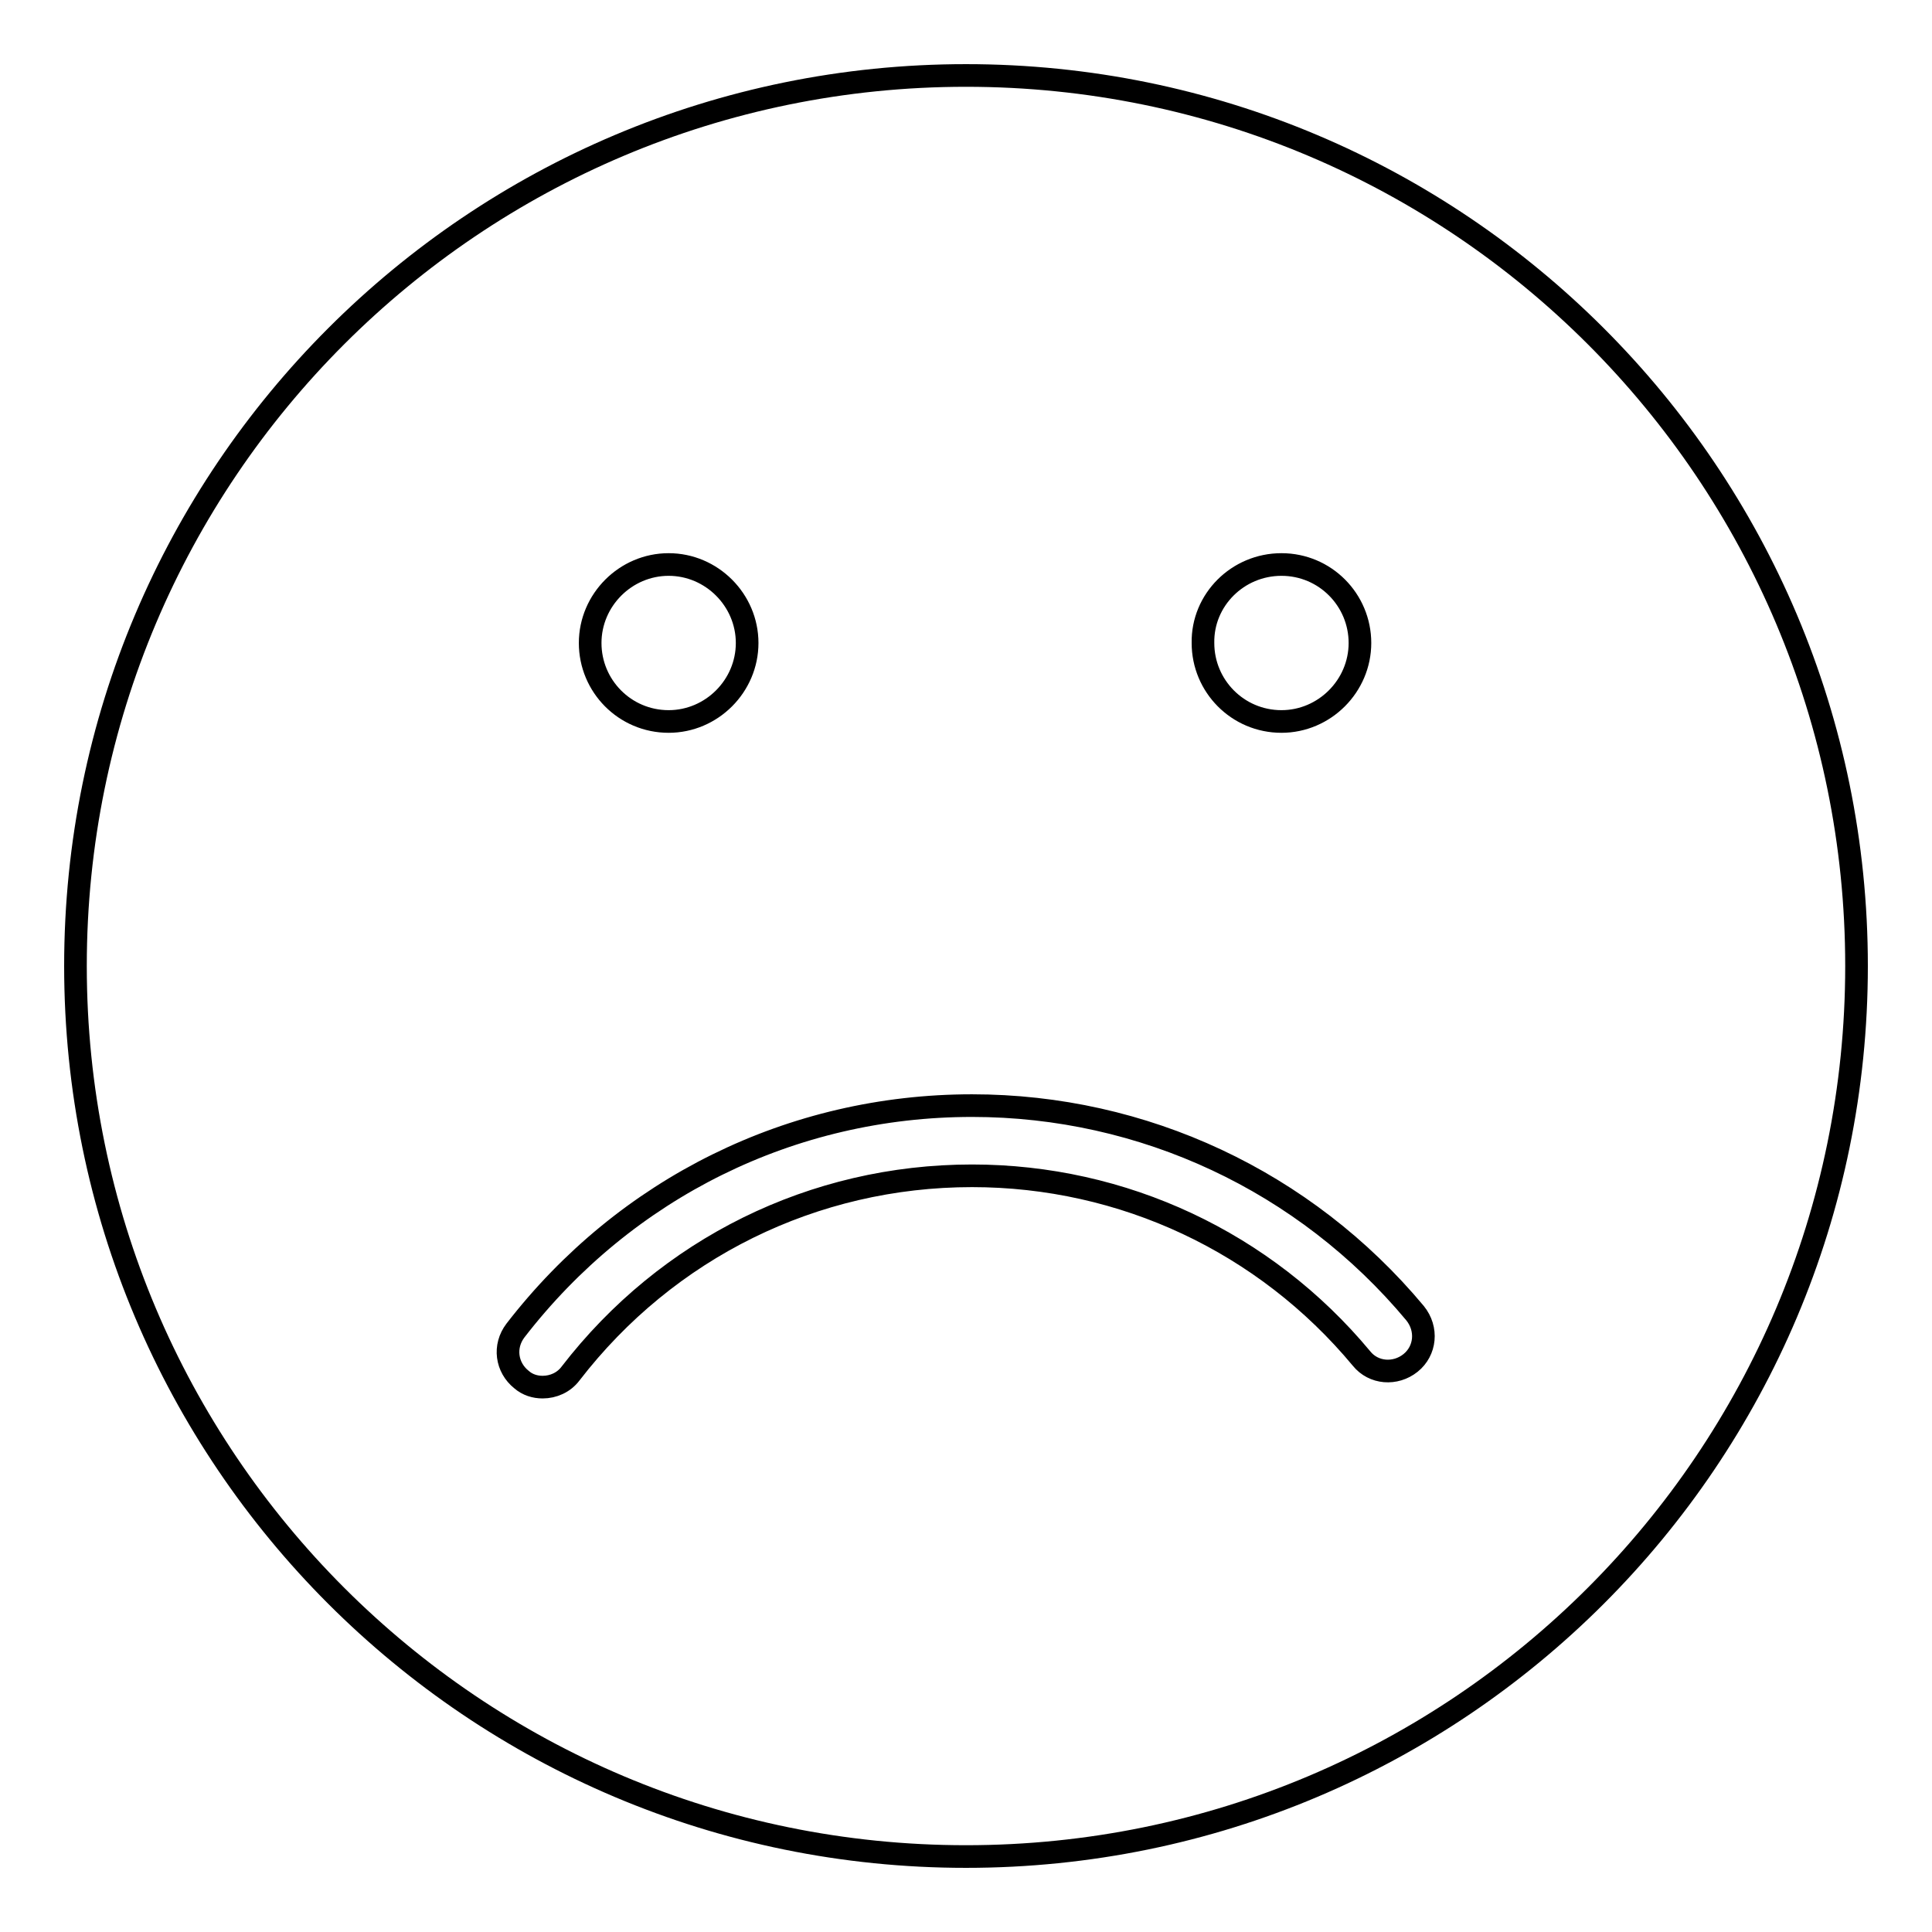
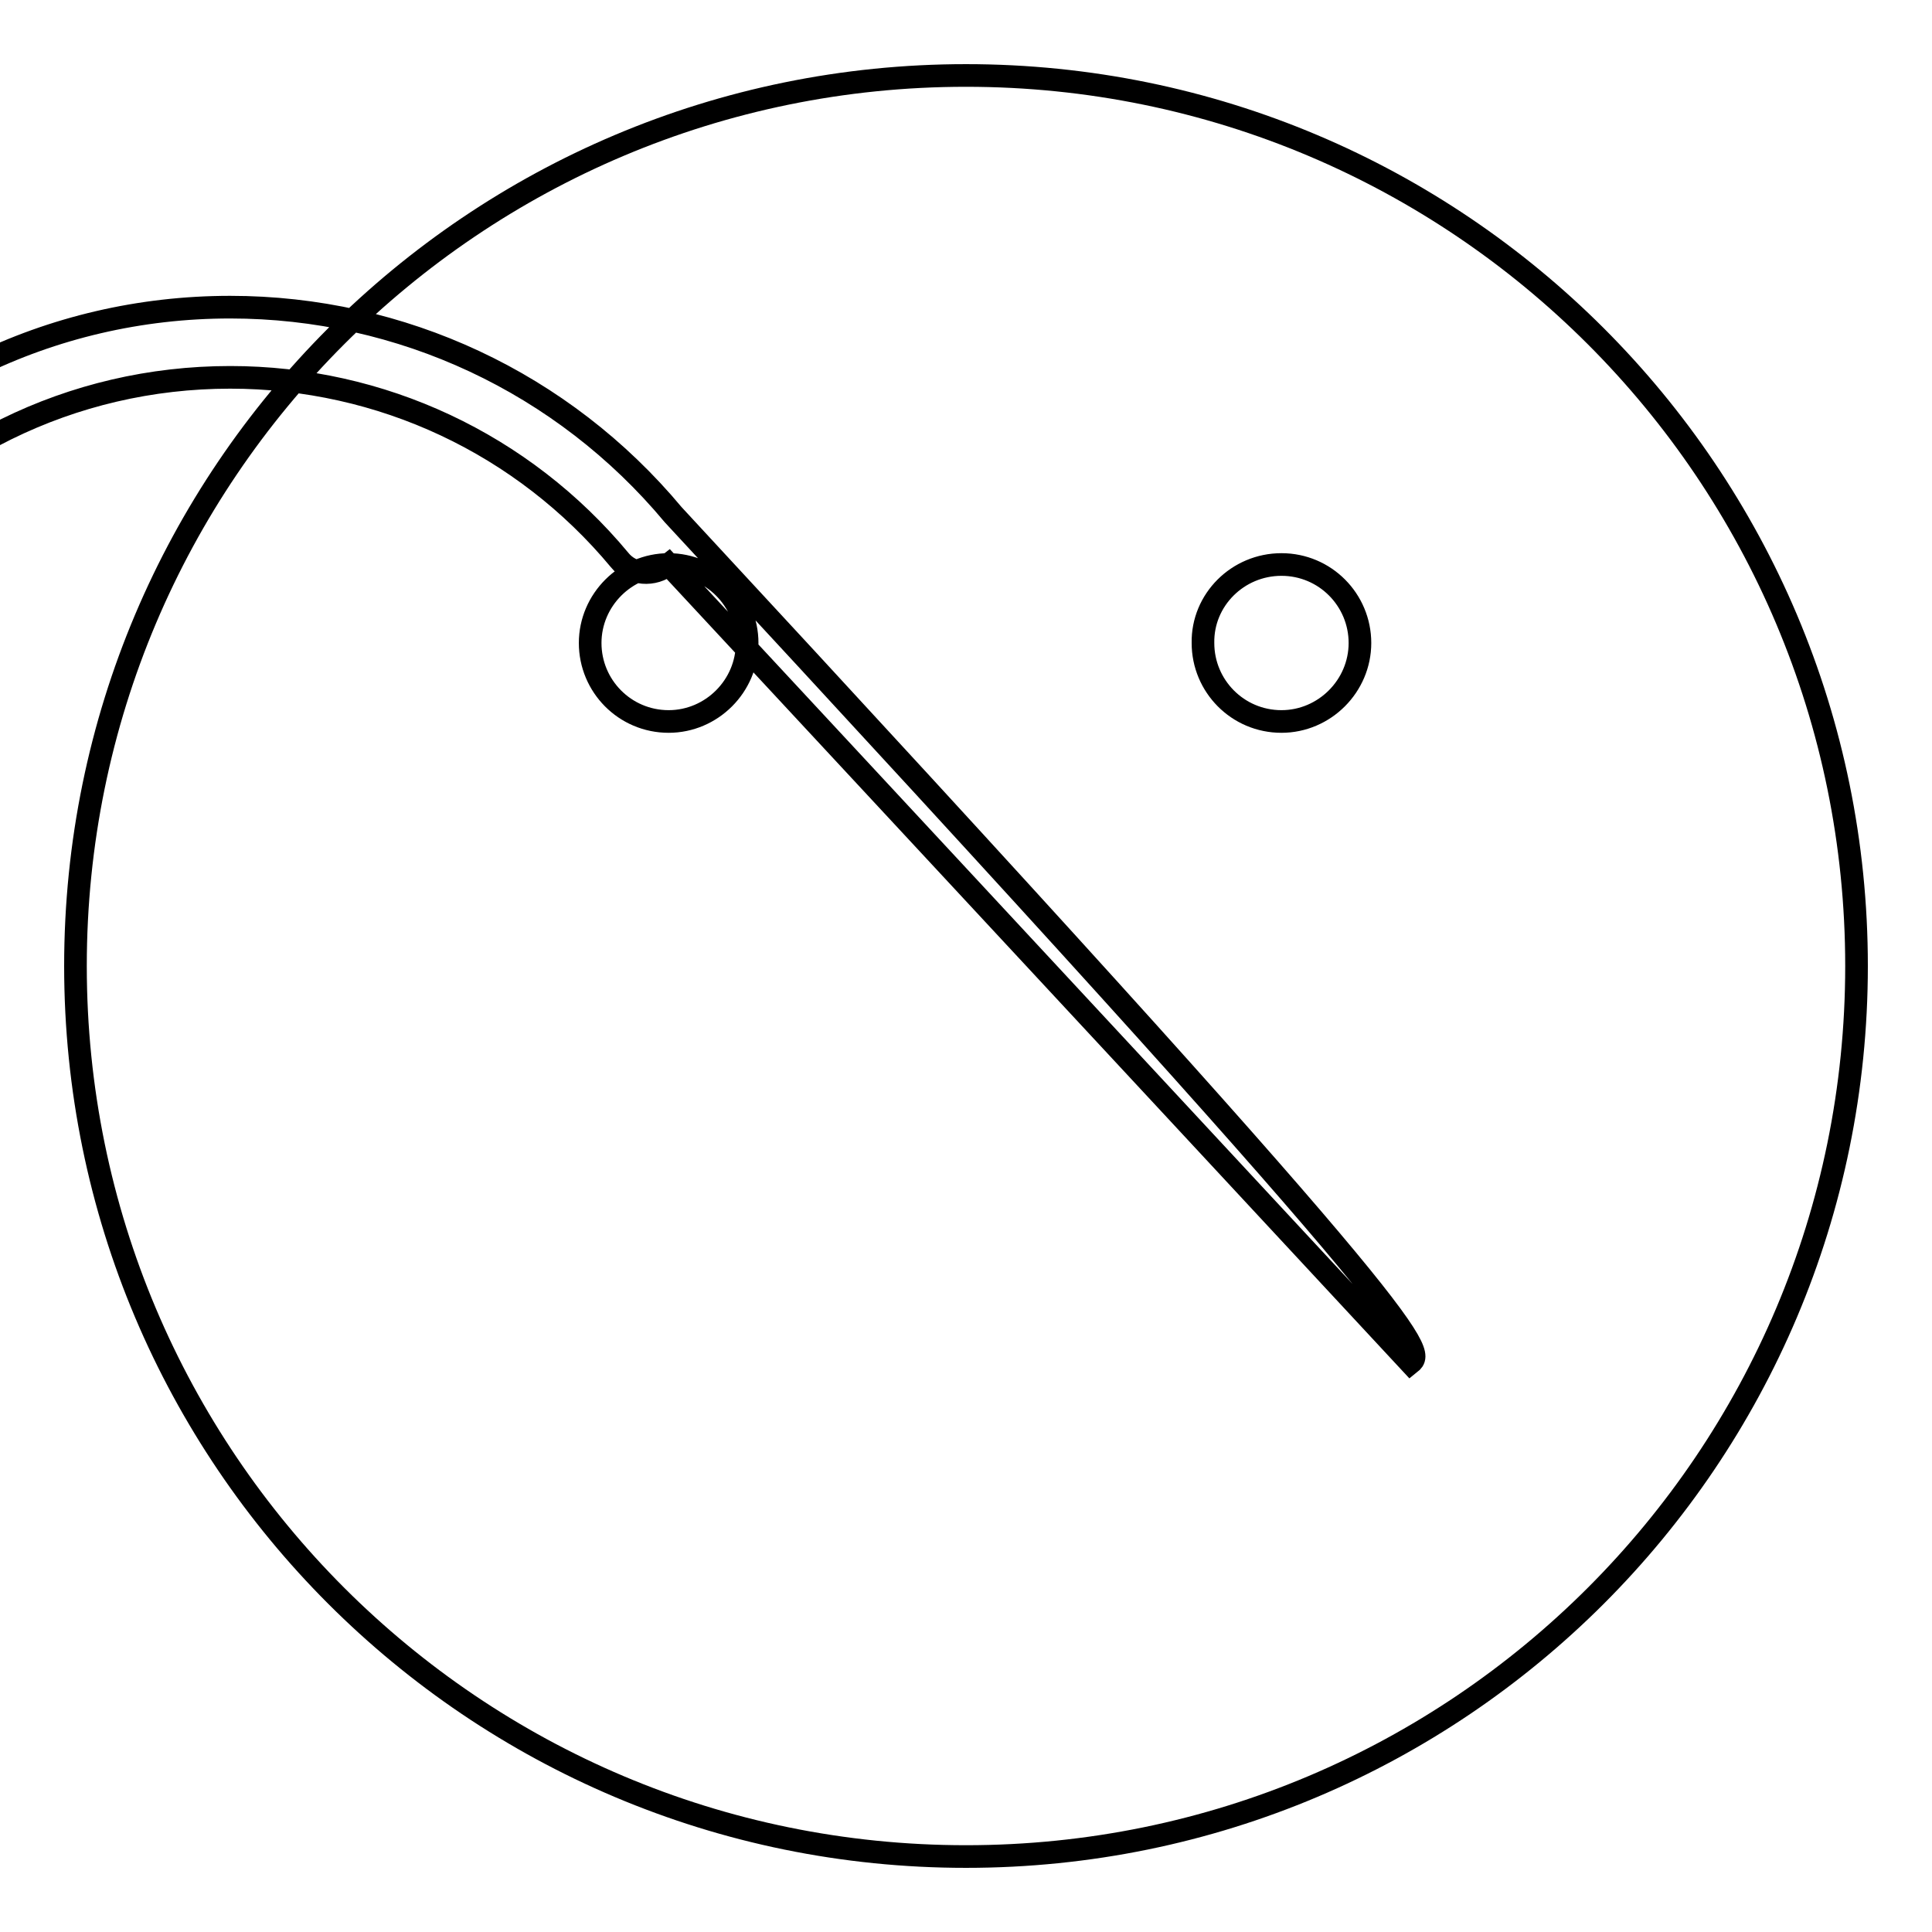
<svg xmlns="http://www.w3.org/2000/svg" version="1.1" x="0px" y="0px" viewBox="0 0 256 256" enable-background="new 0 0 256 256" xml:space="preserve">
  <g>
-     <path stroke-width="3" fill-opacity="0" stroke="#000000" d="M128,10C62.8,10,10,62.8,10,128c0,65.2,52.8,118,118,118c65.2,0,118-52.8,118-118C246,62.8,193.2,10,128,10 z M169.8,74.8c5.8,0,10.4,4.7,10.4,10.4c0,5.7-4.7,10.4-10.4,10.4c-5.8,0-10.4-4.7-10.4-10.4C159.3,79.5,164,74.8,169.8,74.8z  M88.6,74.8c5.7,0,10.4,4.7,10.4,10.4c0,5.7-4.7,10.4-10.4,10.4c-5.8,0-10.4-4.7-10.4-10.4C78.2,79.5,82.9,74.8,88.6,74.8z  M186.9,180.6c-2,1.6-4.9,1.4-6.5-0.6c-12.8-15.4-31.6-24.2-51.6-24.2c-21,0-40.4,9.6-53.2,26.2c-0.9,1.2-2.3,1.8-3.7,1.8 c-1,0-2-0.3-2.8-1c-2-1.6-2.4-4.4-0.8-6.5c14.6-18.9,36.6-29.8,60.5-29.8c22.7,0,44.1,10,58.7,27.5 C189.2,176.1,188.9,179,186.9,180.6z" />
+     <path stroke-width="3" fill-opacity="0" stroke="#000000" d="M128,10C62.8,10,10,62.8,10,128c0,65.2,52.8,118,118,118c65.2,0,118-52.8,118-118C246,62.8,193.2,10,128,10 z M169.8,74.8c5.8,0,10.4,4.7,10.4,10.4c0,5.7-4.7,10.4-10.4,10.4c-5.8,0-10.4-4.7-10.4-10.4C159.3,79.5,164,74.8,169.8,74.8z  M88.6,74.8c5.7,0,10.4,4.7,10.4,10.4c0,5.7-4.7,10.4-10.4,10.4c-5.8,0-10.4-4.7-10.4-10.4C78.2,79.5,82.9,74.8,88.6,74.8z  c-2,1.6-4.9,1.4-6.5-0.6c-12.8-15.4-31.6-24.2-51.6-24.2c-21,0-40.4,9.6-53.2,26.2c-0.9,1.2-2.3,1.8-3.7,1.8 c-1,0-2-0.3-2.8-1c-2-1.6-2.4-4.4-0.8-6.5c14.6-18.9,36.6-29.8,60.5-29.8c22.7,0,44.1,10,58.7,27.5 C189.2,176.1,188.9,179,186.9,180.6z" />
  </g>
</svg>